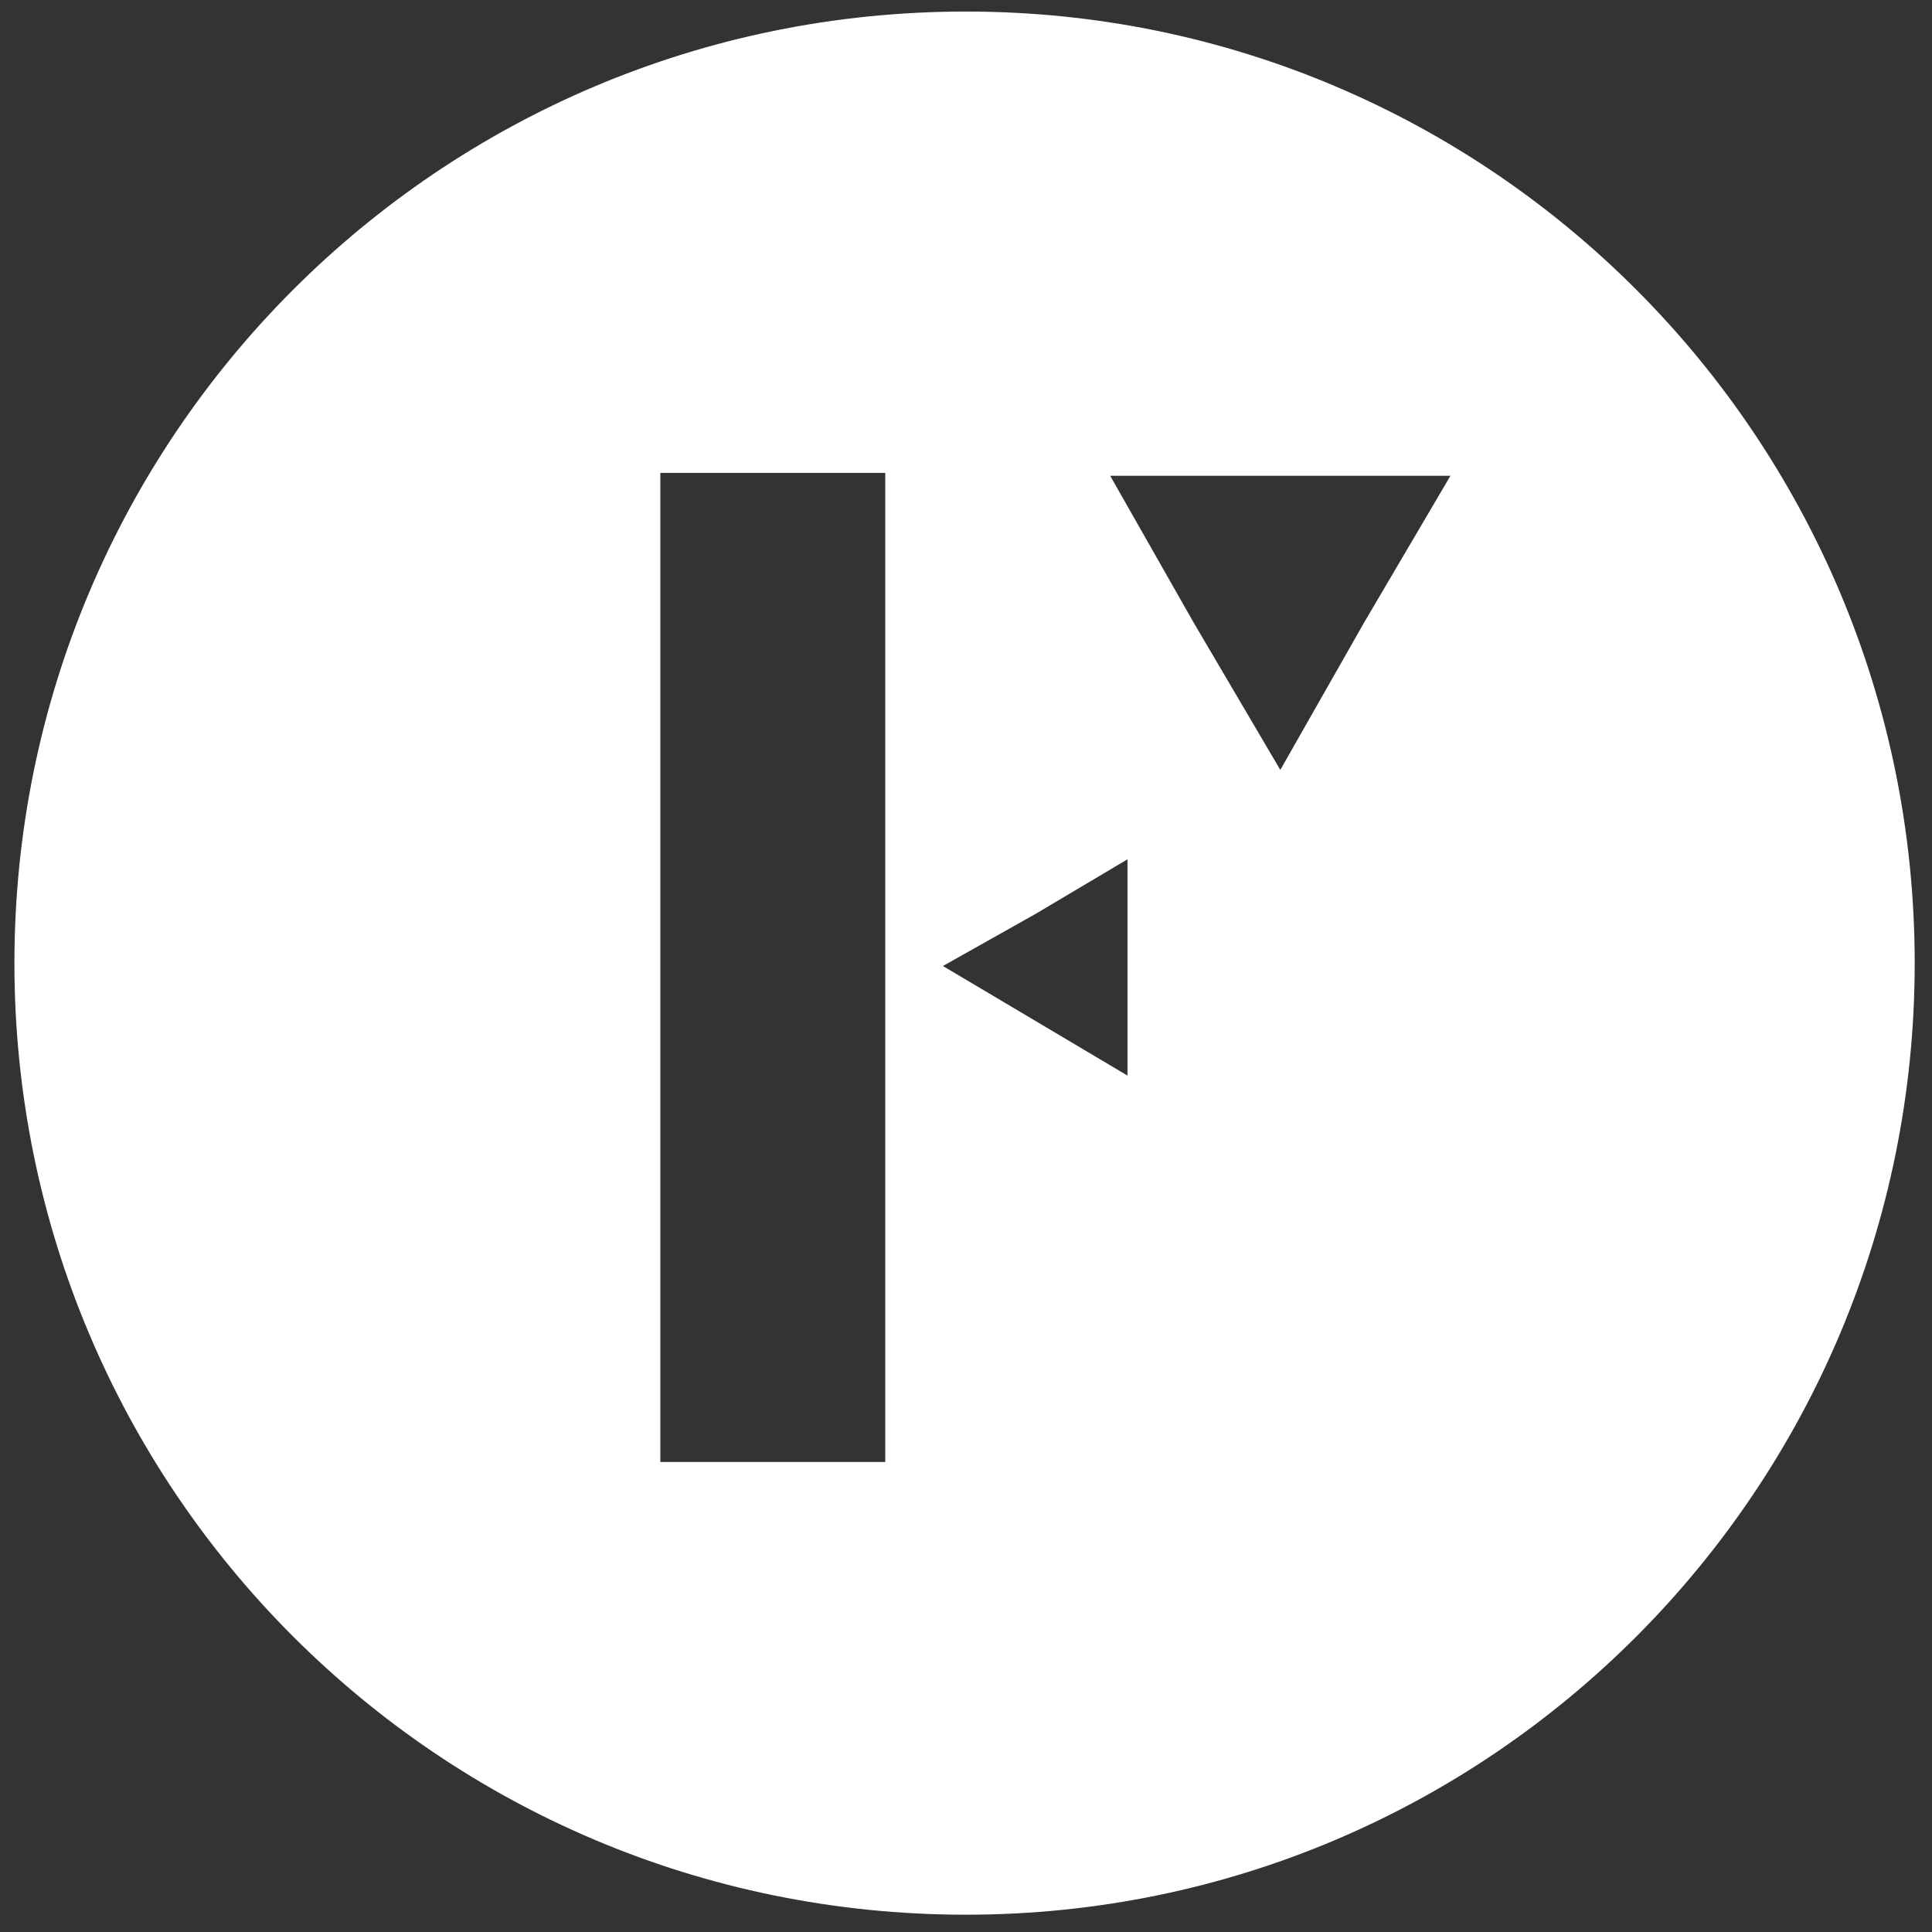
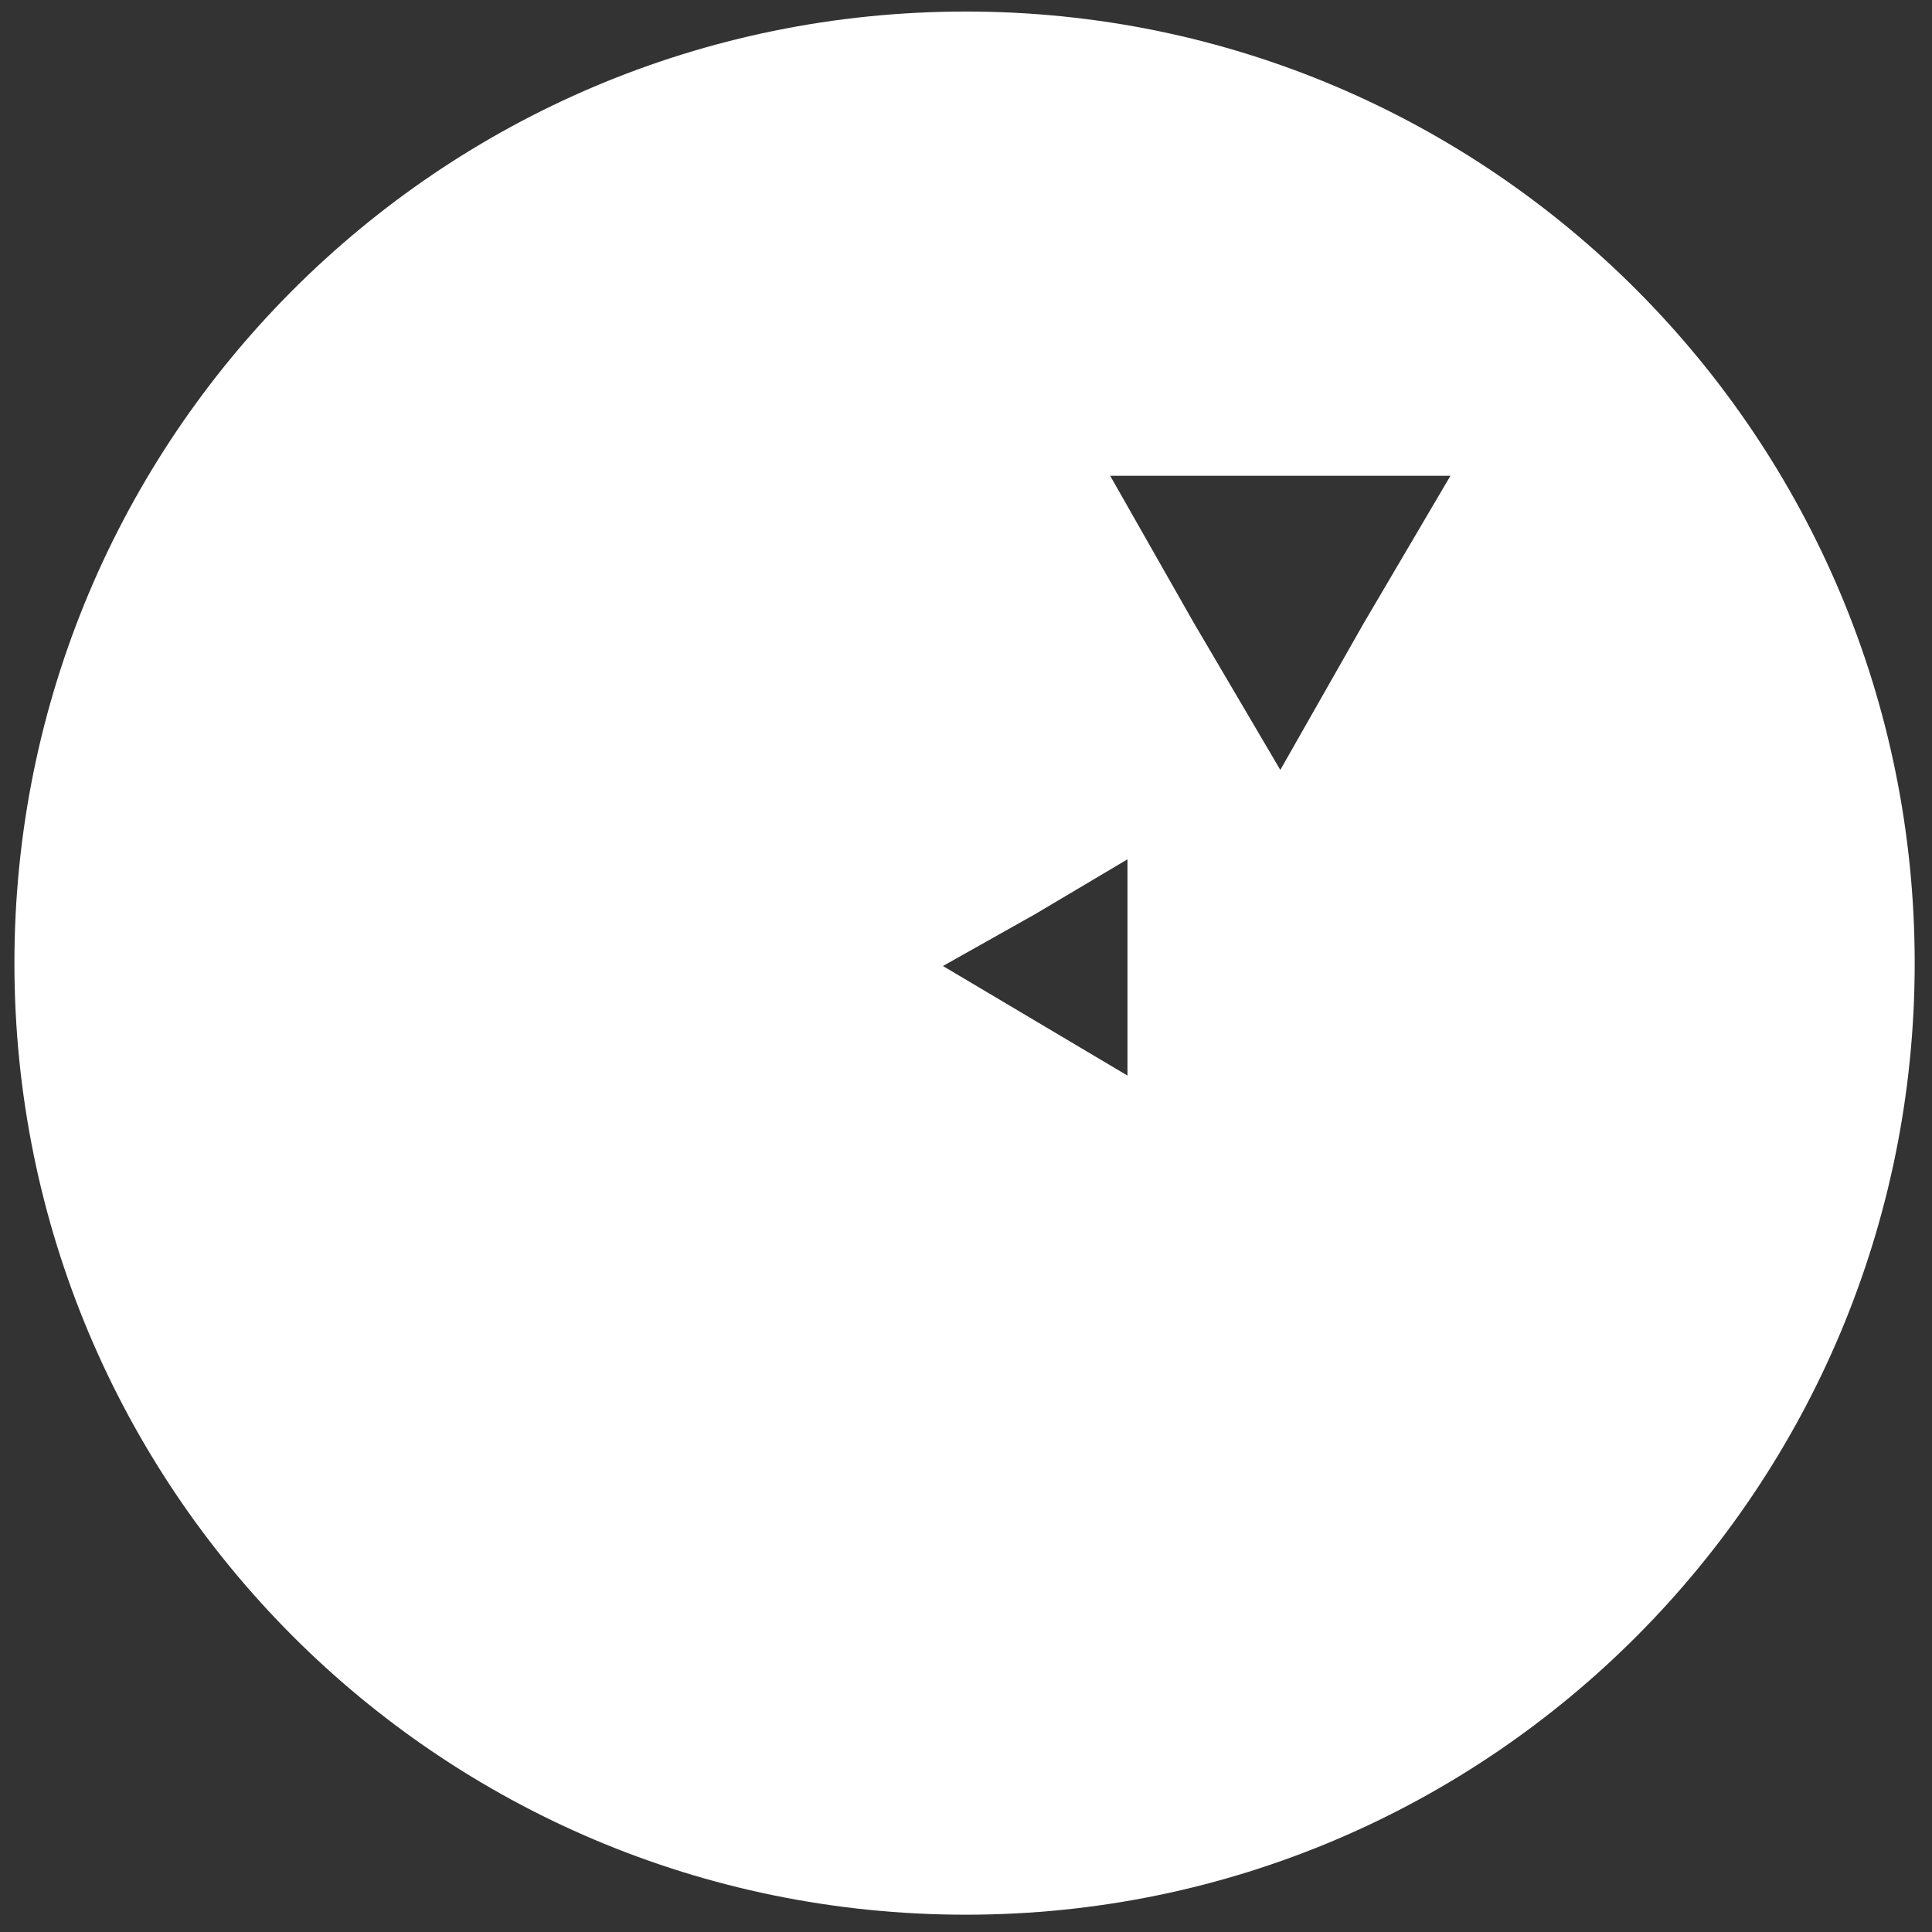
<svg xmlns="http://www.w3.org/2000/svg" version="1.2" viewBox="0 0 67 67" width="512" height="512">
  <rect x="0" y="0" width="67" height="67" fill="#333333" stroke="none" />
  <style>.a{fill:#ffffff}</style>
-   <path class="a" d="m33.5 0.4c-18.3 0-33 14.8-33 33 0 18.2 14.7 33 33 33 18.2 0 32.9-14.8 32.9-33 0-18.2-14.7-33-32.9-33zm-2.8 50.3h-7.8v-34.3h7.8zm8.4-13.4l-3.2-1.9-3.2-1.9 3.2-1.8 3.2-1.9zm8.2-15.7l-2.9 5.1-3-5.1-2.9-5.1h11.8l-3 5.1z" />
+   <path class="a" d="m33.5 0.4c-18.3 0-33 14.8-33 33 0 18.2 14.7 33 33 33 18.2 0 32.9-14.8 32.9-33 0-18.2-14.7-33-32.9-33zm-2.8 50.3h-7.8h7.8zm8.4-13.4l-3.2-1.9-3.2-1.9 3.2-1.8 3.2-1.9zm8.2-15.7l-2.9 5.1-3-5.1-2.9-5.1h11.8l-3 5.1z" />
</svg>